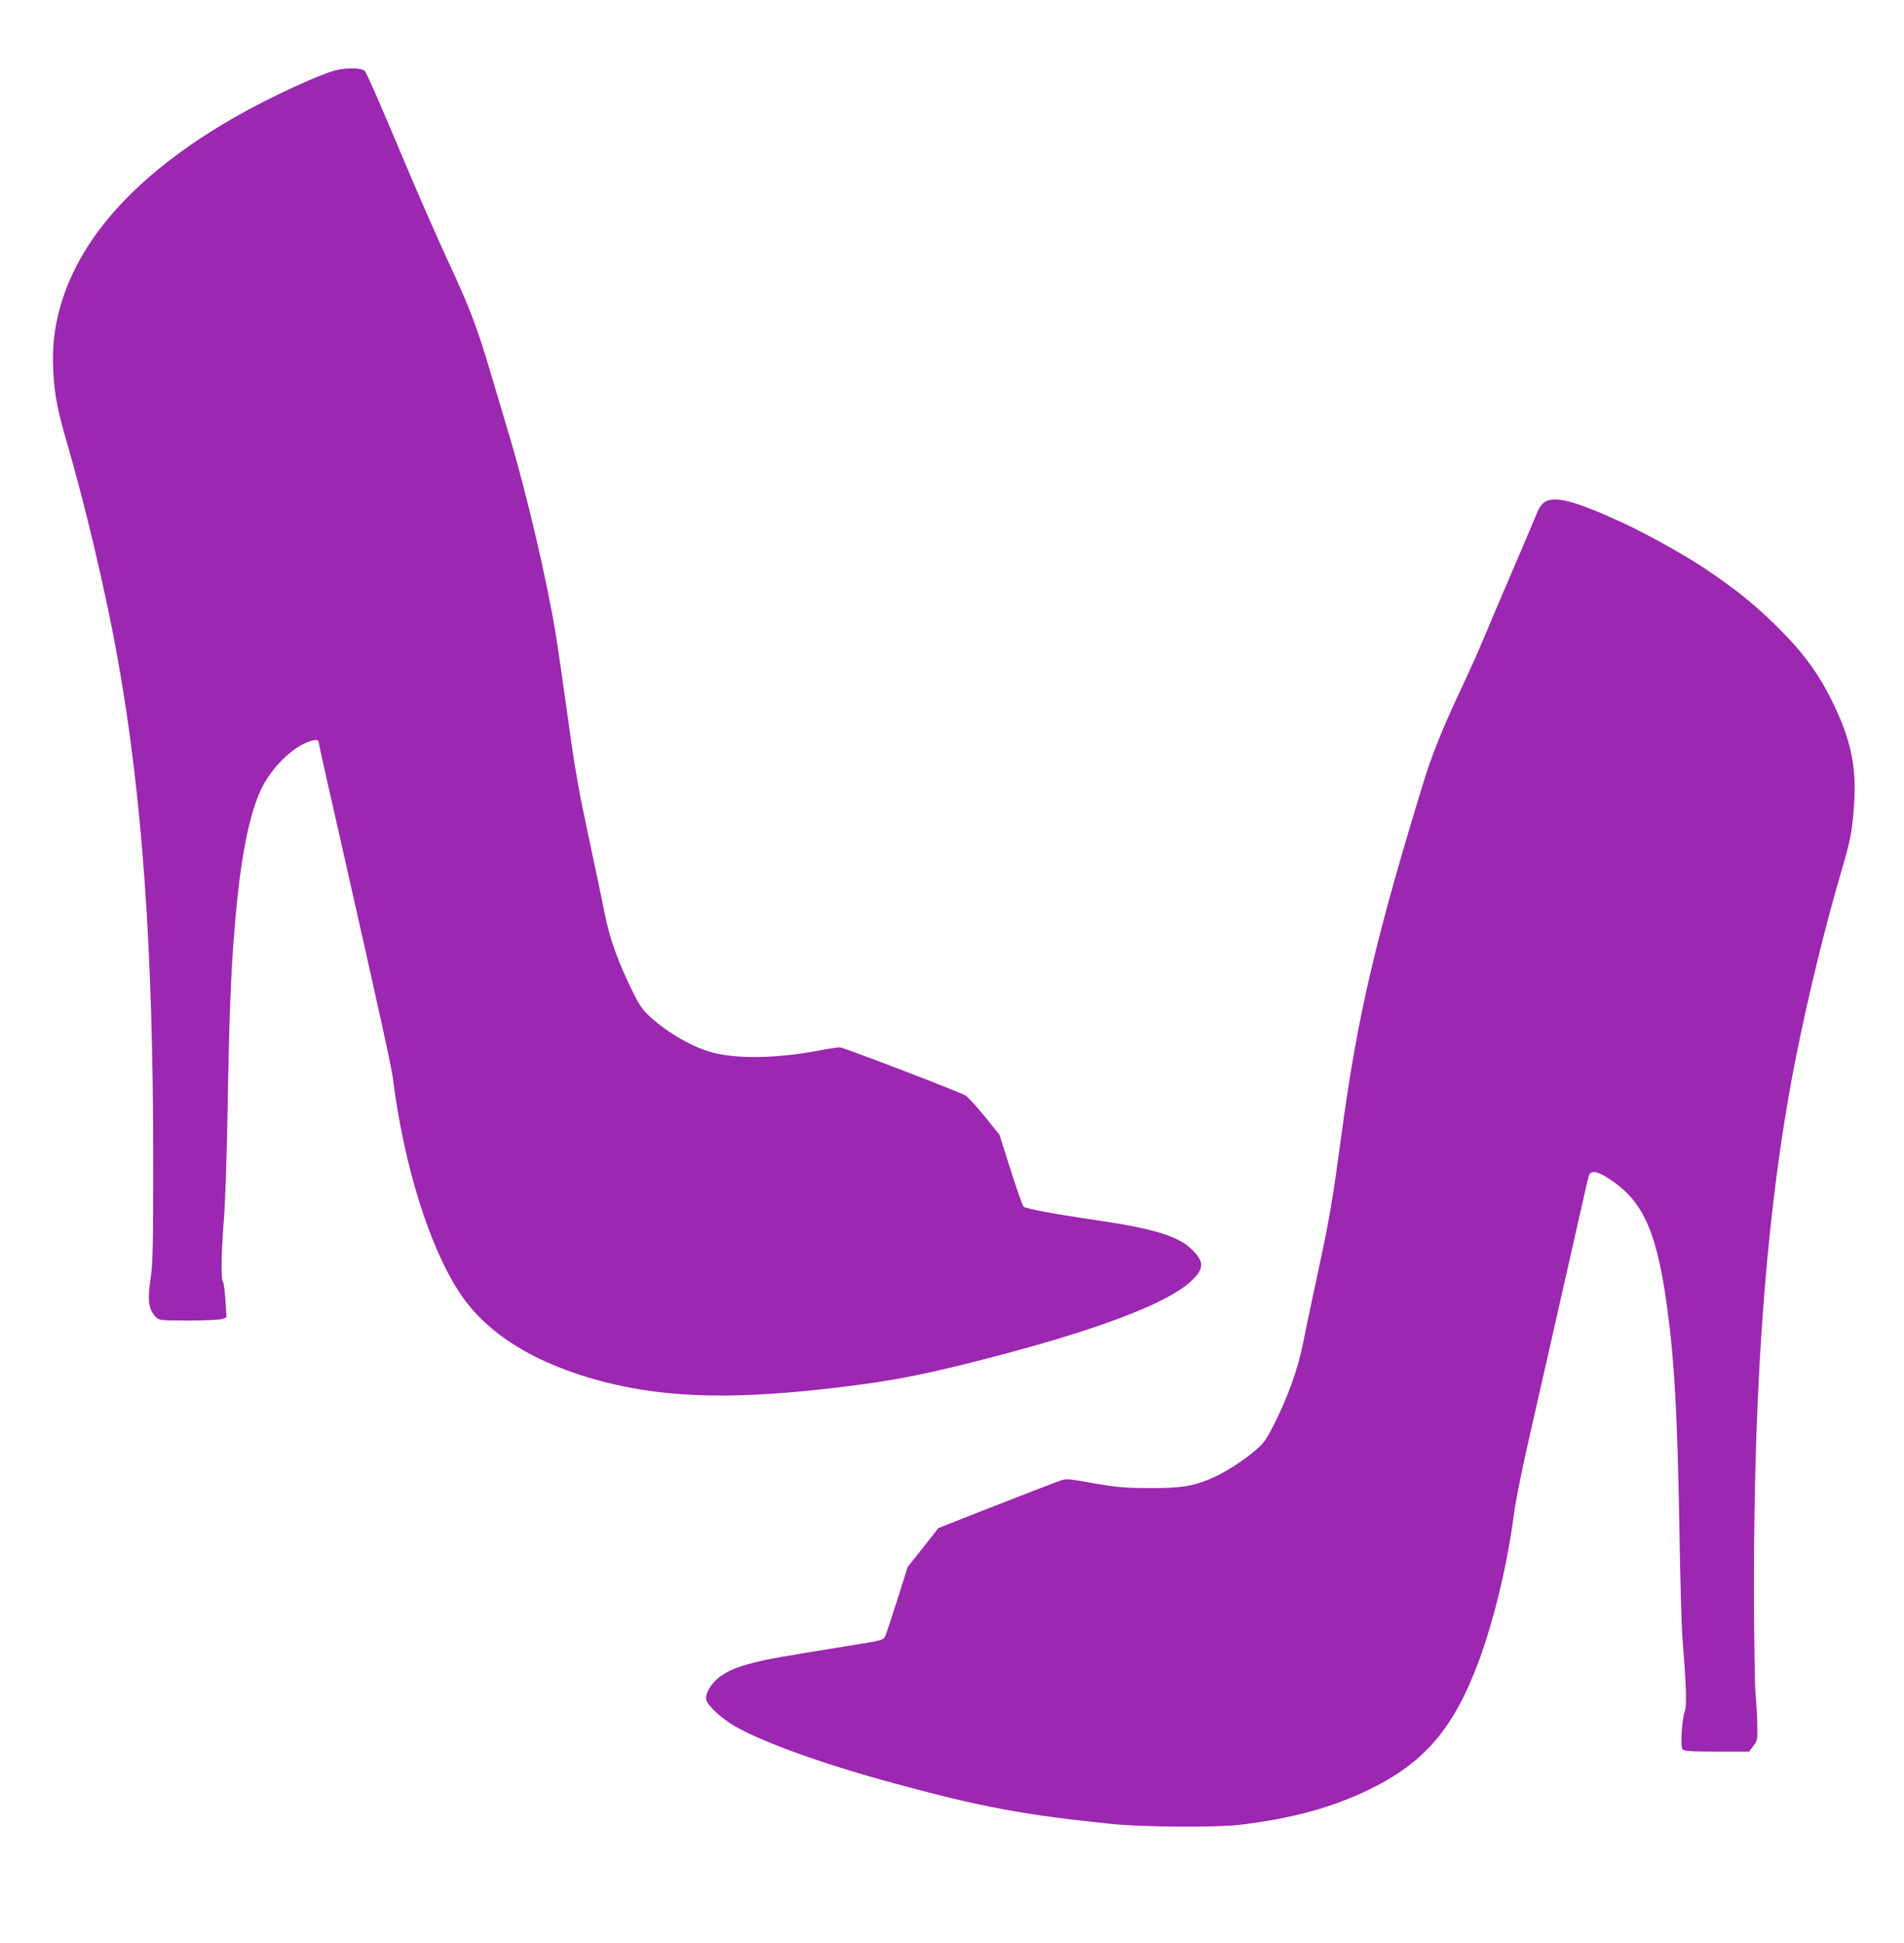
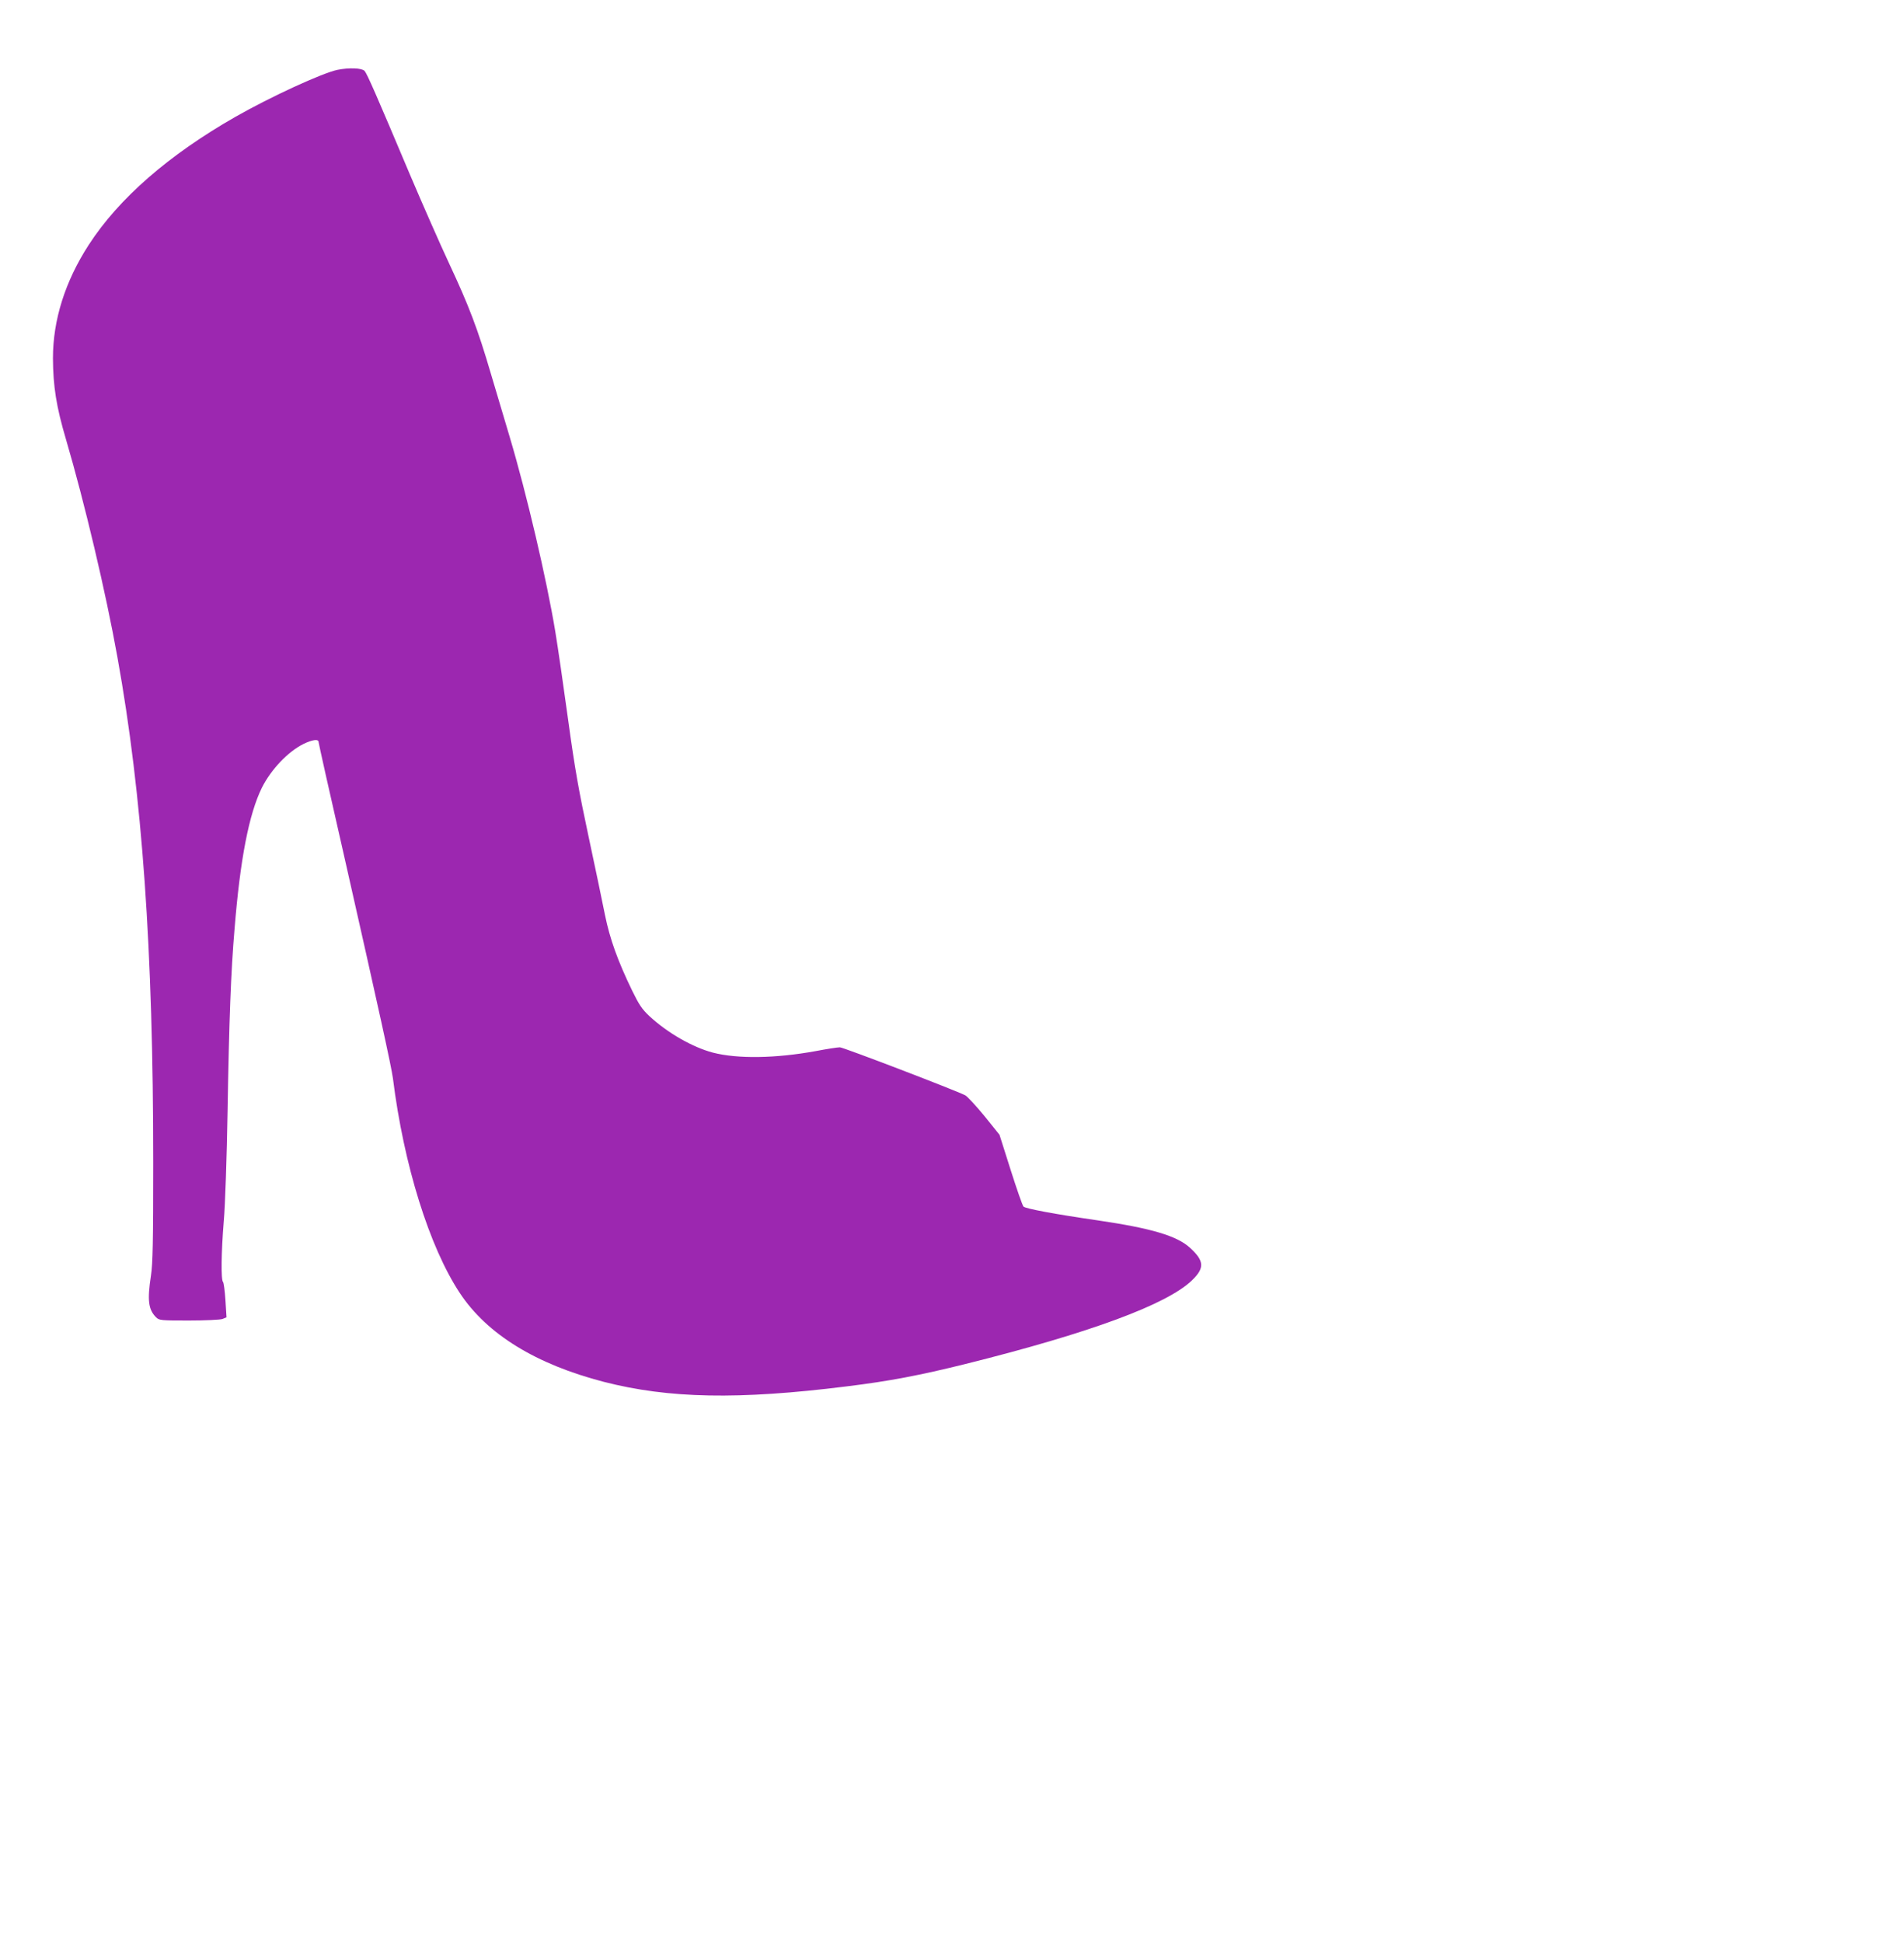
<svg xmlns="http://www.w3.org/2000/svg" version="1.0" width="1255pt" height="1280pt" viewBox="0 0 1255 1280" preserveAspectRatio="xMidYMid meet">
  <g transform="translate(0,1280) scale(0.1,-0.1)" fill="#9c27b0" stroke="none">
    <path d="M2225 12340 c-101 -21 -440 -177 -672 -309 -440 -251 -769 -537 -968 -844 -156 -241 -236 -495 -236 -747 1 -185 22 -319 86 -535 122 -415 262 -1005 339 -1435 164 -908 236 -1930 236 -3330 0 -521 -3 -664 -15 -744 -25 -163 -17 -224 34 -275 20 -20 32 -21 215 -21 110 0 207 5 222 10 l27 11 -7 112 c-4 61 -11 116 -16 121 -14 14 -12 192 5 401 9 99 20 425 25 725 10 600 22 919 46 1200 37 460 95 757 180 930 60 120 172 238 275 289 58 28 99 34 99 12 0 -7 66 -304 174 -776 226 -999 305 -1359 316 -1440 71 -569 240 -1111 441 -1414 179 -271 501 -469 949 -585 428 -110 888 -119 1600 -30 285 35 482 73 785 148 818 204 1326 391 1492 551 84 81 81 128 -13 214 -86 79 -255 129 -609 181 -283 41 -476 77 -489 91 -7 8 -45 117 -85 243 l-73 230 -99 123 c-55 67 -112 129 -127 137 -72 36 -804 316 -826 316 -15 0 -87 -11 -160 -25 -263 -48 -514 -52 -677 -10 -133 35 -298 129 -418 240 -50 47 -69 76 -114 168 -96 198 -147 341 -179 497 -16 80 -64 312 -108 516 -64 299 -91 448 -135 770 -30 219 -68 482 -85 584 -57 344 -188 904 -300 1280 -32 107 -88 296 -125 420 -86 293 -144 445 -275 725 -59 126 -175 390 -258 585 -224 531 -282 663 -299 683 -18 19 -102 22 -178 7z" />
-     <path d="M10174 9487 c-14 -12 -32 -38 -39 -57 -7 -19 -77 -183 -155 -365 -78 -181 -169 -395 -202 -475 -33 -80 -103 -235 -155 -345 -109 -231 -186 -422 -236 -585 -317 -1032 -439 -1551 -542 -2315 -62 -458 -81 -569 -151 -895 -41 -190 -89 -415 -105 -500 -34 -172 -106 -371 -202 -555 -45 -87 -61 -108 -125 -161 -87 -72 -206 -146 -292 -180 -117 -48 -190 -58 -395 -58 -167 1 -211 5 -367 32 -166 30 -181 31 -220 17 -24 -8 -214 -81 -423 -163 l-379 -149 -101 -128 -102 -128 -68 -216 c-38 -119 -74 -228 -81 -242 -13 -25 -21 -27 -246 -63 -446 -72 -525 -86 -619 -110 -111 -28 -169 -53 -226 -94 -55 -41 -97 -113 -88 -150 9 -39 99 -122 186 -173 182 -106 586 -252 1049 -377 579 -158 862 -210 1440 -269 209 -21 689 -24 845 -5 346 42 607 114 850 232 368 179 559 405 725 853 99 270 186 633 229 962 11 83 52 287 90 455 38 168 106 467 151 665 104 460 217 959 239 1055 16 71 19 75 47 78 40 4 166 -80 238 -159 124 -138 191 -338 245 -734 48 -354 68 -707 81 -1480 5 -313 14 -628 20 -700 25 -315 29 -438 15 -480 -20 -60 -30 -232 -15 -250 10 -12 50 -15 226 -15 l213 0 28 37 c27 35 28 41 26 137 0 56 -6 146 -11 201 -6 55 -10 361 -11 680 -2 1456 90 2606 288 3575 75 370 182 805 277 1131 72 247 80 284 93 454 22 263 -16 449 -145 710 -80 162 -169 288 -304 429 -164 171 -319 299 -535 442 -135 90 -376 224 -535 298 -325 150 -465 185 -526 133z" />
  </g>
</svg>